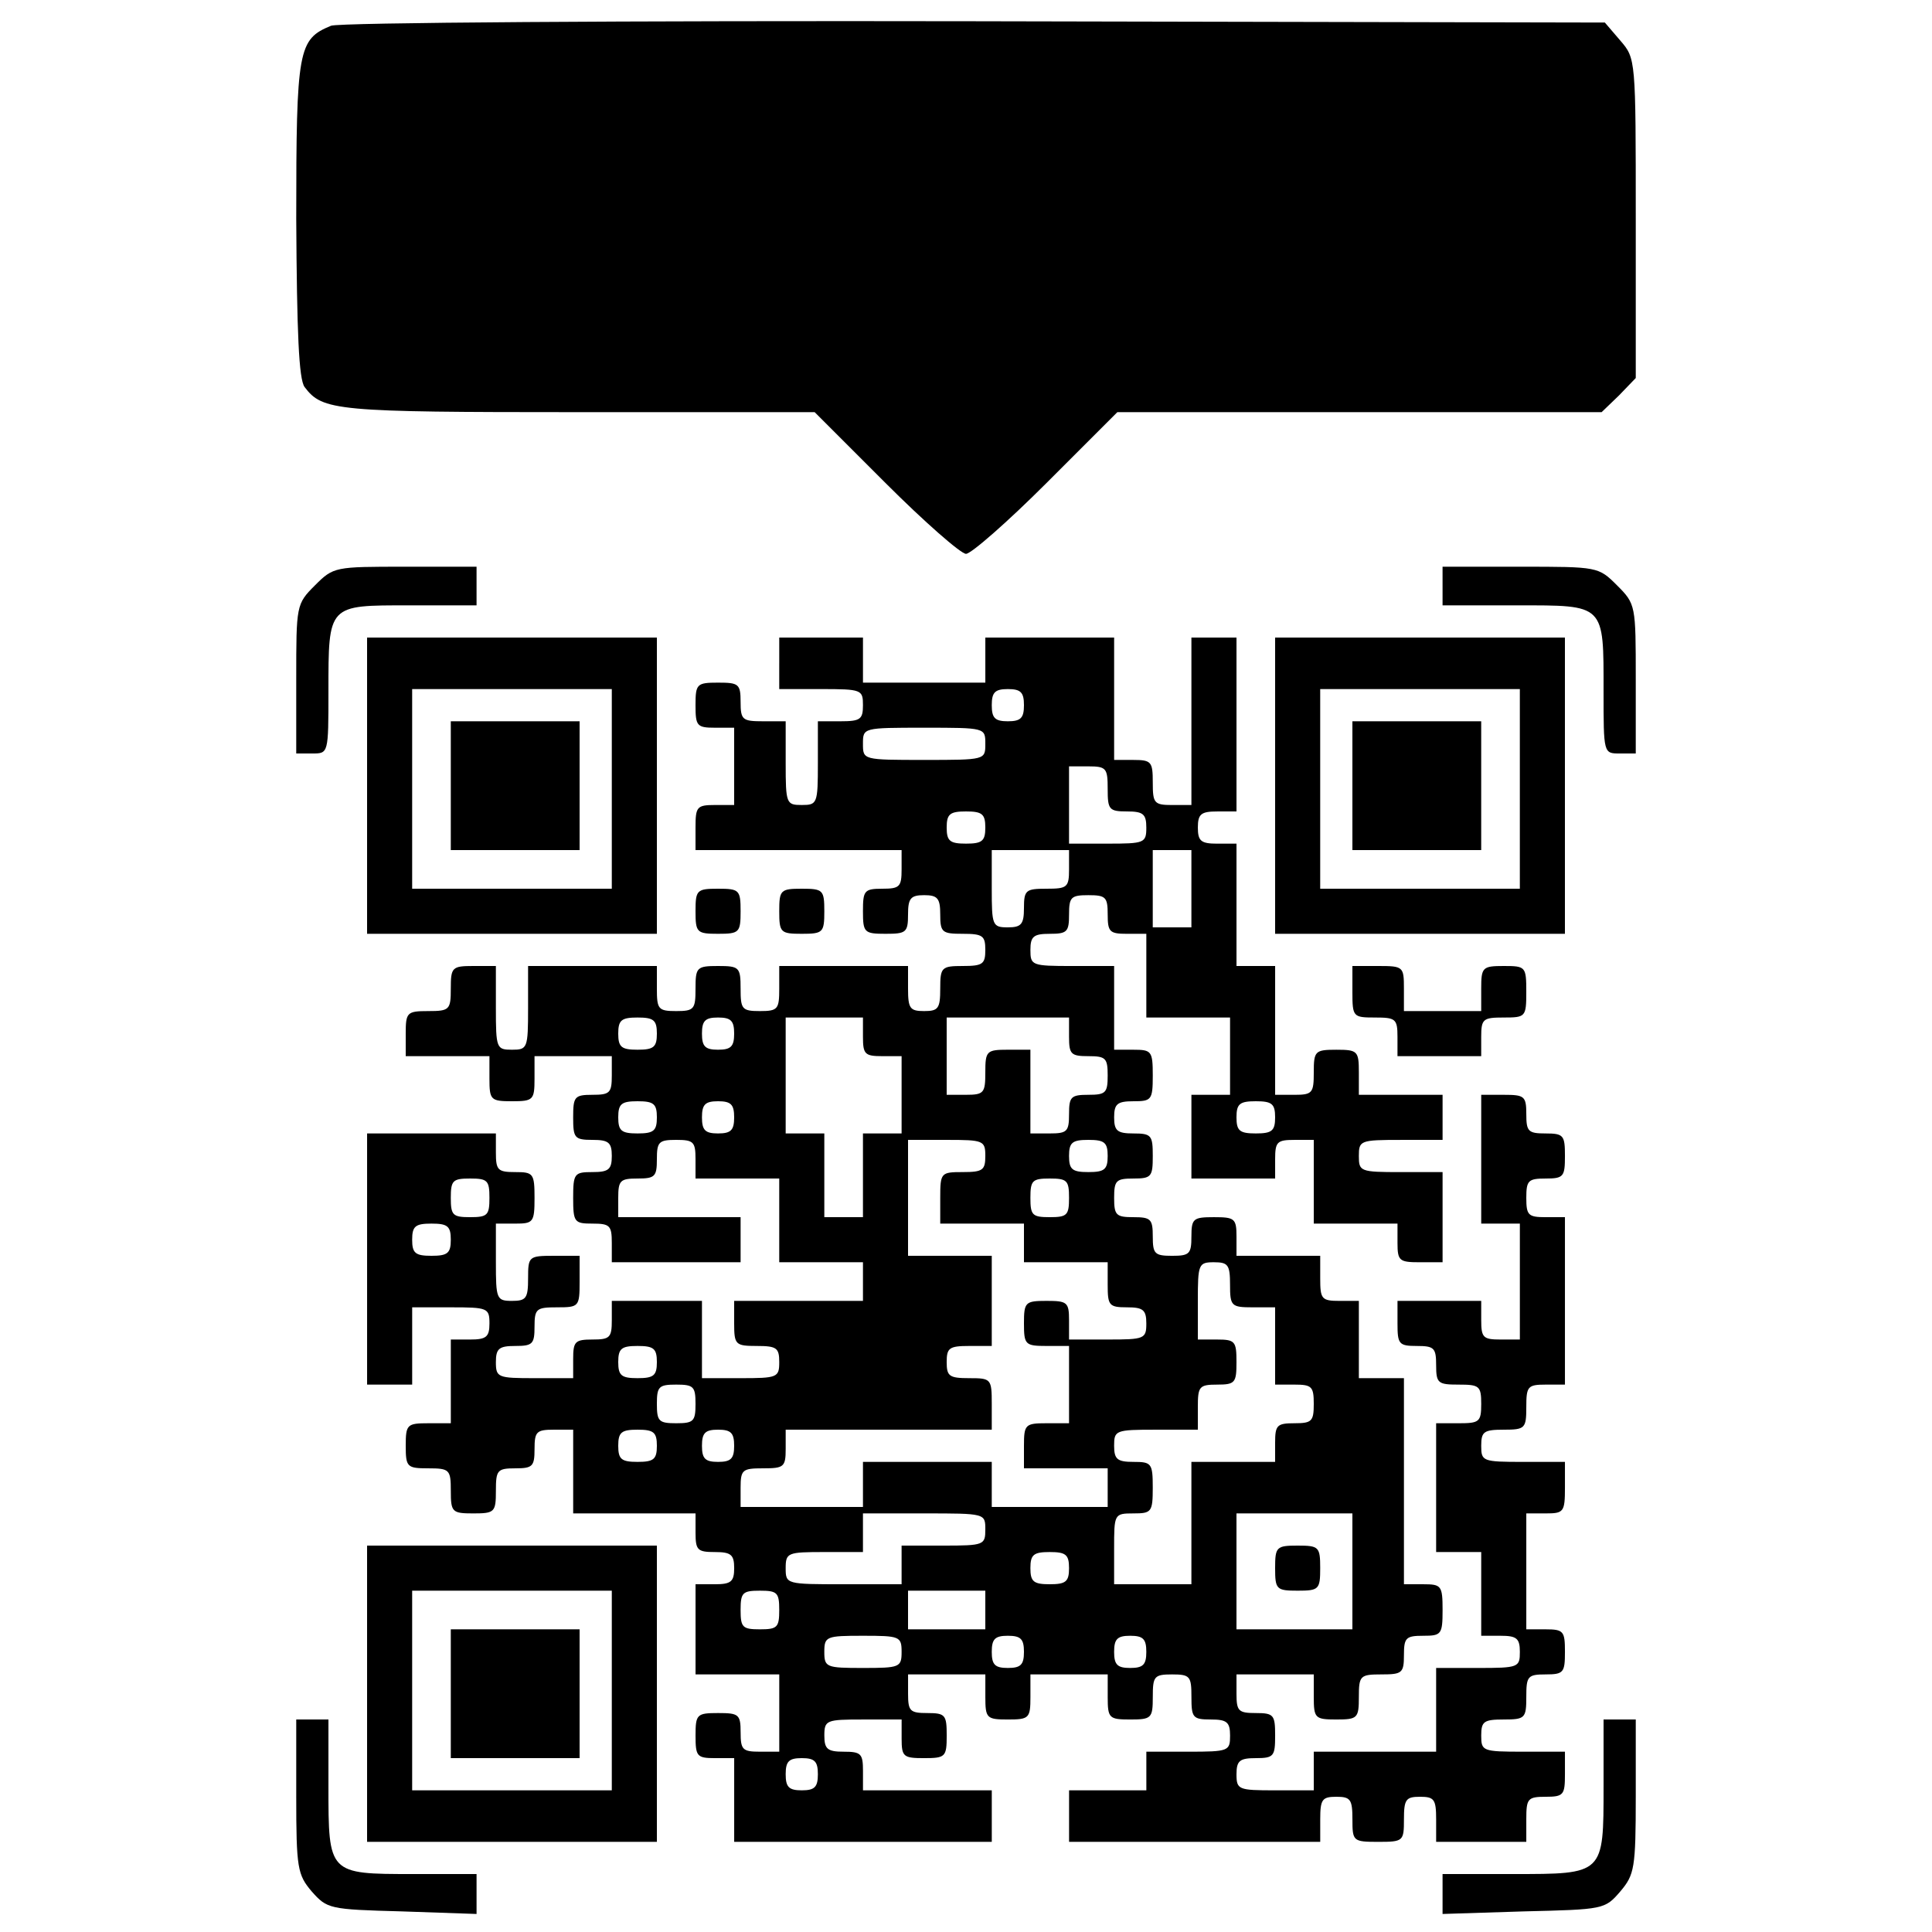
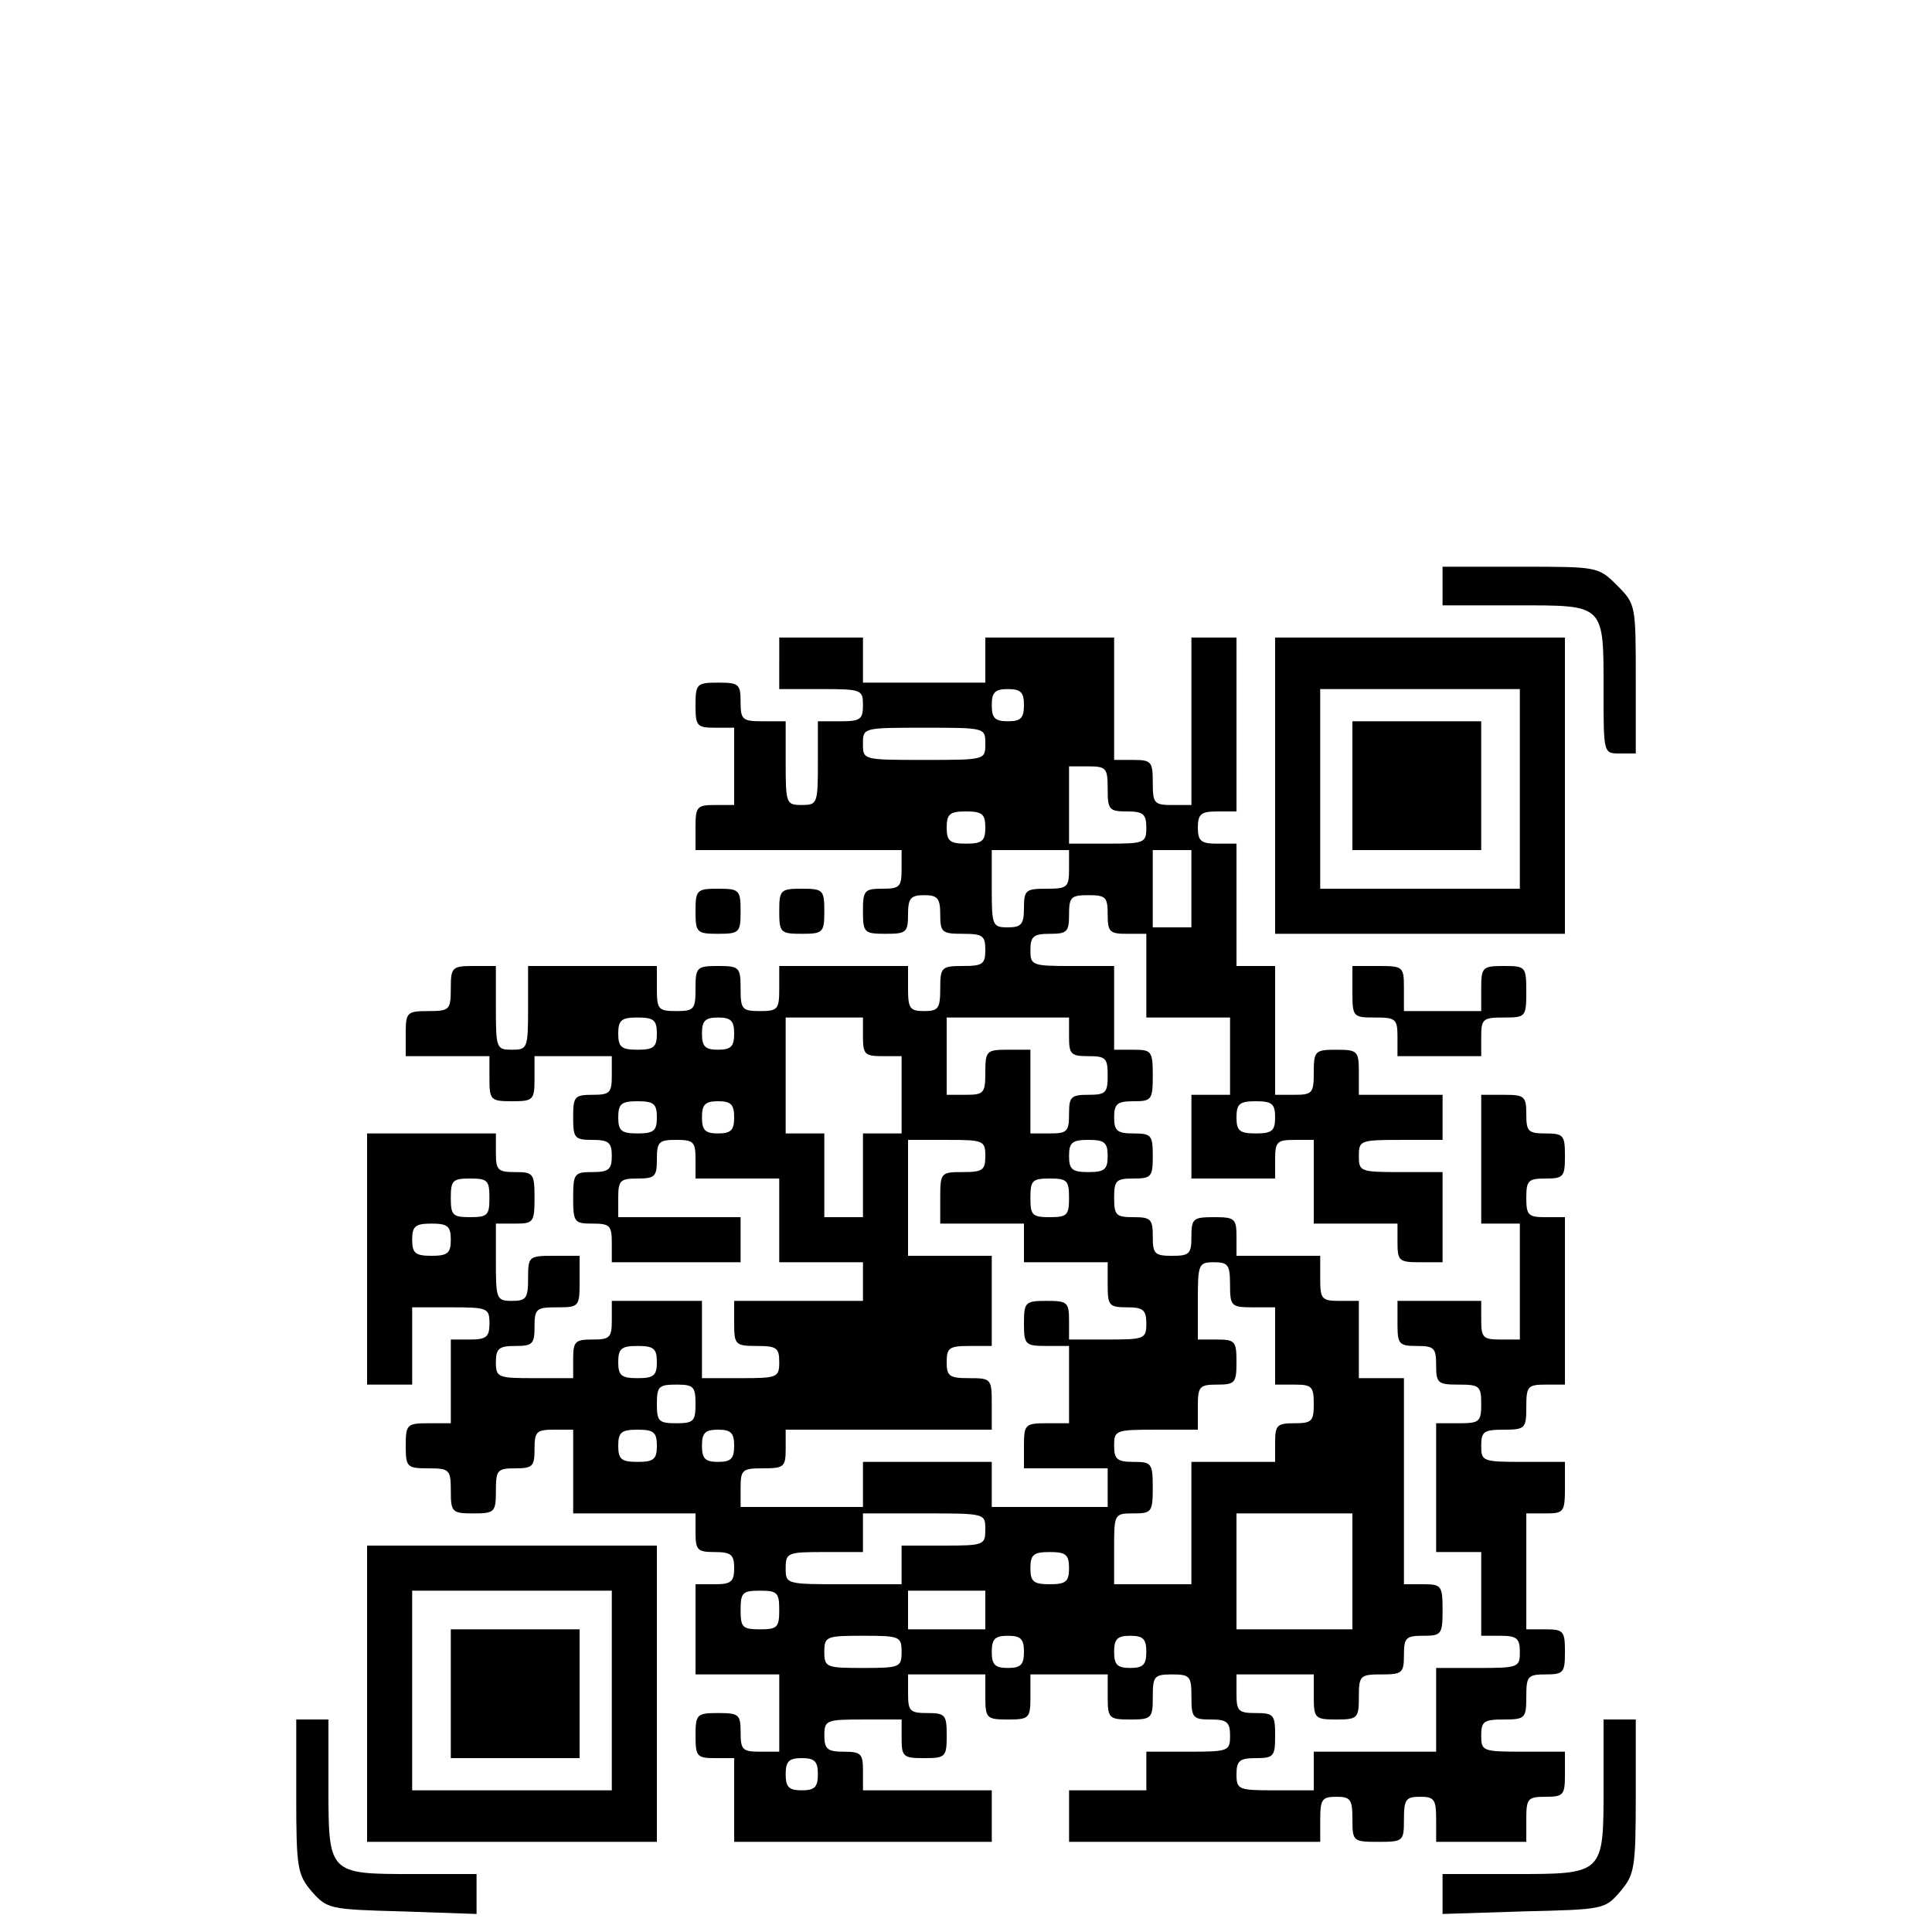
<svg xmlns="http://www.w3.org/2000/svg" version="1.0" width="300" height="300" viewBox="0 0 300 300" preserveAspectRatio="xMidYMid meet">
  <g transform="translate(0,300) scale(0.1,-0.1)" fill="#000000" stroke="none">
-     <path d="M514 2960 c-51 -21 -54 -36 -54 -300 1 -177 4 -249 13 -261 28 -37 48 -39 424 -39 l368 0 110 -110 c60 -60 117 -110 125 -110 8 0 65 50 125 110 l110 110 376 0 376 0 27 26 26 27 0 248 c0 248 0 248 -24 276 l-24 28 -979 2 c-539 1 -988 -2 -999 -7z" />
-     <path d="M489 2091 c-29 -29 -29 -31 -29 -145 l0 -116 25 0 c25 0 25 0 25 96 0 136 -1 134 125 134 l105 0 0 30 0 30 -111 0 c-109 0 -111 0 -140 -29z" />
    <path d="M2240 2090 l0 -30 115 0 c138 0 135 3 135 -134 0 -96 0 -96 25 -96 l25 0 0 116 c0 114 0 116 -29 145 -29 29 -30 29 -150 29 l-121 0 0 -30z" />
-     <path d="M570 1780 l0 -230 225 0 225 0 0 230 0 230 -225 0 -225 0 0 -230z m380 -5 l0 -155 -155 0 -155 0 0 155 0 155 155 0 155 0 0 -155z" />
-     <path d="M700 1780 l0 -100 100 0 100 0 0 100 0 100 -100 0 -100 0 0 -100z" />
    <path d="M1210 1970 l0 -40 65 0 c63 0 65 -1 65 -25 0 -22 -4 -25 -35 -25 l-35 0 0 -65 c0 -63 -1 -65 -25 -65 -24 0 -25 2 -25 65 l0 65 -35 0 c-32 0 -35 2 -35 30 0 28 -3 30 -35 30 -33 0 -35 -2 -35 -35 0 -32 2 -35 30 -35 l30 0 0 -60 0 -60 -30 0 c-28 0 -30 -3 -30 -35 l0 -35 160 0 160 0 0 -30 c0 -27 -3 -30 -30 -30 -28 0 -30 -3 -30 -35 0 -33 2 -35 35 -35 32 0 35 2 35 30 0 25 4 30 25 30 21 0 25 -5 25 -30 0 -28 3 -30 35 -30 31 0 35 -3 35 -25 0 -22 -4 -25 -35 -25 -33 0 -35 -2 -35 -35 0 -31 -3 -35 -25 -35 -22 0 -25 4 -25 35 l0 35 -100 0 -100 0 0 -35 c0 -32 -2 -35 -30 -35 -28 0 -30 3 -30 35 0 33 -2 35 -35 35 -33 0 -35 -2 -35 -35 0 -32 -2 -35 -30 -35 -28 0 -30 3 -30 35 l0 35 -100 0 -100 0 0 -65 c0 -63 -1 -65 -25 -65 -24 0 -25 2 -25 65 l0 65 -35 0 c-33 0 -35 -2 -35 -35 0 -33 -2 -35 -35 -35 -33 0 -35 -2 -35 -35 l0 -35 65 0 65 0 0 -35 c0 -33 2 -35 35 -35 33 0 35 2 35 35 l0 35 60 0 60 0 0 -30 c0 -27 -3 -30 -30 -30 -28 0 -30 -3 -30 -35 0 -32 2 -35 30 -35 25 0 30 -4 30 -25 0 -21 -5 -25 -30 -25 -28 0 -30 -2 -30 -40 0 -38 2 -40 30 -40 27 0 30 -3 30 -30 l0 -30 100 0 100 0 0 35 0 35 -95 0 -95 0 0 30 c0 27 3 30 30 30 27 0 30 3 30 30 0 27 3 30 30 30 27 0 30 -3 30 -30 l0 -30 65 0 65 0 0 -65 0 -65 65 0 65 0 0 -30 0 -30 -100 0 -100 0 0 -35 c0 -33 2 -35 35 -35 31 0 35 -3 35 -25 0 -24 -3 -25 -60 -25 l-60 0 0 60 0 60 -70 0 -70 0 0 -30 c0 -27 -3 -30 -30 -30 -27 0 -30 -3 -30 -30 l0 -30 -60 0 c-57 0 -60 1 -60 25 0 21 5 25 30 25 27 0 30 3 30 30 0 28 3 30 35 30 34 0 35 1 35 40 l0 40 -40 0 c-39 0 -40 -1 -40 -35 0 -31 -3 -35 -25 -35 -24 0 -25 3 -25 60 l0 60 30 0 c28 0 30 2 30 40 0 38 -2 40 -30 40 -27 0 -30 3 -30 30 l0 30 -100 0 -100 0 0 -195 0 -195 35 0 35 0 0 60 0 60 60 0 c57 0 60 -1 60 -25 0 -21 -5 -25 -30 -25 l-30 0 0 -65 0 -65 -35 0 c-33 0 -35 -2 -35 -35 0 -33 2 -35 35 -35 33 0 35 -2 35 -35 0 -33 2 -35 35 -35 33 0 35 2 35 35 0 32 2 35 30 35 27 0 30 3 30 30 0 27 3 30 30 30 l30 0 0 -65 0 -65 95 0 95 0 0 -30 c0 -27 3 -30 30 -30 25 0 30 -4 30 -25 0 -21 -5 -25 -30 -25 l-30 0 0 -70 0 -70 65 0 65 0 0 -60 0 -60 -30 0 c-27 0 -30 3 -30 30 0 28 -3 30 -35 30 -33 0 -35 -2 -35 -35 0 -32 2 -35 30 -35 l30 0 0 -65 0 -65 200 0 200 0 0 40 0 40 -100 0 -100 0 0 30 c0 27 -3 30 -30 30 -25 0 -30 4 -30 25 0 24 3 25 60 25 l60 0 0 -30 c0 -28 3 -30 35 -30 33 0 35 2 35 35 0 32 -2 35 -30 35 -27 0 -30 3 -30 30 l0 30 60 0 60 0 0 -35 c0 -33 2 -35 35 -35 33 0 35 2 35 35 l0 35 60 0 60 0 0 -35 c0 -33 2 -35 35 -35 33 0 35 2 35 35 0 32 2 35 30 35 28 0 30 -3 30 -35 0 -32 2 -35 30 -35 25 0 30 -4 30 -25 0 -24 -2 -25 -65 -25 l-65 0 0 -30 0 -30 -60 0 -60 0 0 -40 0 -40 195 0 195 0 0 35 c0 31 3 35 25 35 22 0 25 -4 25 -35 0 -34 1 -35 40 -35 39 0 40 1 40 35 0 31 3 35 25 35 22 0 25 -4 25 -35 l0 -35 70 0 70 0 0 35 c0 32 2 35 30 35 28 0 30 3 30 35 l0 35 -65 0 c-63 0 -65 1 -65 25 0 22 4 25 35 25 33 0 35 2 35 35 0 32 2 35 30 35 28 0 30 3 30 35 0 32 -2 35 -30 35 l-30 0 0 90 0 90 30 0 c28 0 30 2 30 40 l0 40 -65 0 c-63 0 -65 1 -65 25 0 22 4 25 35 25 33 0 35 2 35 35 0 32 2 35 30 35 l30 0 0 130 0 130 -30 0 c-27 0 -30 3 -30 30 0 27 3 30 30 30 28 0 30 3 30 35 0 32 -2 35 -30 35 -27 0 -30 3 -30 30 0 28 -3 30 -35 30 l-35 0 0 -100 0 -100 30 0 30 0 0 -90 0 -90 -30 0 c-27 0 -30 3 -30 30 l0 30 -65 0 -65 0 0 -35 c0 -32 2 -35 30 -35 27 0 30 -3 30 -30 0 -28 3 -30 35 -30 32 0 35 -2 35 -30 0 -28 -3 -30 -35 -30 l-35 0 0 -100 0 -100 35 0 35 0 0 -65 0 -65 30 0 c25 0 30 -4 30 -25 0 -24 -2 -25 -65 -25 l-65 0 0 -65 0 -65 -95 0 -95 0 0 -30 0 -30 -60 0 c-57 0 -60 1 -60 25 0 21 5 25 30 25 28 0 30 3 30 35 0 32 -2 35 -30 35 -27 0 -30 3 -30 30 l0 30 60 0 60 0 0 -35 c0 -33 2 -35 35 -35 33 0 35 2 35 35 0 33 2 35 35 35 32 0 35 2 35 30 0 27 3 30 30 30 28 0 30 2 30 40 0 38 -2 40 -30 40 l-30 0 0 160 0 160 -35 0 -35 0 0 60 0 60 -30 0 c-28 0 -30 3 -30 35 l0 35 -65 0 -65 0 0 30 c0 28 -3 30 -35 30 -32 0 -35 -2 -35 -30 0 -27 -3 -30 -30 -30 -27 0 -30 3 -30 30 0 27 -3 30 -30 30 -27 0 -30 3 -30 30 0 27 3 30 30 30 28 0 30 3 30 35 0 32 -2 35 -30 35 -25 0 -30 4 -30 25 0 21 5 25 30 25 28 0 30 2 30 40 0 38 -2 40 -30 40 l-30 0 0 65 0 65 -65 0 c-63 0 -65 1 -65 25 0 21 5 25 30 25 27 0 30 3 30 30 0 27 3 30 30 30 27 0 30 -3 30 -30 0 -27 3 -30 30 -30 l30 0 0 -65 0 -65 65 0 65 0 0 -60 0 -60 -30 0 -30 0 0 -65 0 -65 65 0 65 0 0 30 c0 27 3 30 30 30 l30 0 0 -65 0 -65 65 0 65 0 0 -30 c0 -28 3 -30 35 -30 l35 0 0 70 0 70 -65 0 c-63 0 -65 1 -65 25 0 24 2 25 65 25 l65 0 0 35 0 35 -65 0 -65 0 0 35 c0 33 -2 35 -35 35 -33 0 -35 -2 -35 -35 0 -32 -2 -35 -30 -35 l-30 0 0 100 0 100 -30 0 -30 0 0 95 0 95 -30 0 c-25 0 -30 4 -30 25 0 21 5 25 30 25 l30 0 0 135 0 135 -35 0 -35 0 0 -130 0 -130 -30 0 c-28 0 -30 3 -30 35 0 32 -2 35 -30 35 l-30 0 0 95 0 95 -100 0 -100 0 0 -35 0 -35 -95 0 -95 0 0 35 0 35 -65 0 -65 0 0 -40z m380 -65 c0 -20 -5 -25 -25 -25 -20 0 -25 5 -25 25 0 20 5 25 25 25 20 0 25 -5 25 -25z m-60 -60 c0 -25 0 -25 -95 -25 -95 0 -95 0 -95 25 0 25 0 25 95 25 95 0 95 0 95 -25z m190 -70 c0 -32 2 -35 30 -35 25 0 30 -4 30 -25 0 -24 -3 -25 -60 -25 l-60 0 0 60 0 60 30 0 c28 0 30 -3 30 -35z m-190 -60 c0 -21 -5 -25 -30 -25 -25 0 -30 4 -30 25 0 21 5 25 30 25 25 0 30 -4 30 -25z m130 -65 c0 -28 -3 -30 -35 -30 -32 0 -35 -2 -35 -30 0 -25 -4 -30 -25 -30 -24 0 -25 3 -25 60 l0 60 60 0 60 0 0 -30z m190 -30 l0 -60 -30 0 -30 0 0 60 0 60 30 0 30 0 0 -60z m-830 -225 c0 -21 -5 -25 -30 -25 -25 0 -30 4 -30 25 0 21 5 25 30 25 25 0 30 -4 30 -25z m120 0 c0 -20 -5 -25 -25 -25 -20 0 -25 5 -25 25 0 20 5 25 25 25 20 0 25 -5 25 -25z m200 -5 c0 -27 3 -30 30 -30 l30 0 0 -60 0 -60 -30 0 -30 0 0 -65 0 -65 -30 0 -30 0 0 65 0 65 -30 0 -30 0 0 90 0 90 60 0 60 0 0 -30z m320 0 c0 -27 3 -30 30 -30 27 0 30 -3 30 -30 0 -27 -3 -30 -30 -30 -27 0 -30 -3 -30 -30 0 -27 -3 -30 -30 -30 l-30 0 0 65 0 65 -35 0 c-33 0 -35 -2 -35 -35 0 -32 -2 -35 -30 -35 l-30 0 0 60 0 60 95 0 95 0 0 -30z m-640 -125 c0 -21 -5 -25 -30 -25 -25 0 -30 4 -30 25 0 21 5 25 30 25 25 0 30 -4 30 -25z m120 0 c0 -20 -5 -25 -25 -25 -20 0 -25 5 -25 25 0 20 5 25 25 25 20 0 25 -5 25 -25z m840 0 c0 -21 -5 -25 -30 -25 -25 0 -30 4 -30 25 0 21 5 25 30 25 25 0 30 -4 30 -25z m-450 -60 c0 -22 -4 -25 -35 -25 -34 0 -35 -1 -35 -40 l0 -40 65 0 65 0 0 -30 0 -30 65 0 65 0 0 -35 c0 -32 2 -35 30 -35 25 0 30 -4 30 -25 0 -24 -3 -25 -60 -25 l-60 0 0 30 c0 28 -3 30 -35 30 -33 0 -35 -2 -35 -35 0 -33 2 -35 35 -35 l35 0 0 -60 0 -60 -35 0 c-33 0 -35 -2 -35 -35 l0 -35 65 0 65 0 0 -30 0 -30 -90 0 -90 0 0 35 0 35 -100 0 -100 0 0 -35 0 -35 -95 0 -95 0 0 30 c0 28 3 30 35 30 32 0 35 2 35 30 l0 30 160 0 160 0 0 40 c0 39 -1 40 -35 40 -31 0 -35 3 -35 25 0 22 4 25 35 25 l35 0 0 70 0 70 -65 0 -65 0 0 90 0 90 60 0 c57 0 60 -1 60 -25z m190 0 c0 -21 -5 -25 -30 -25 -25 0 -30 4 -30 25 0 21 5 25 30 25 25 0 30 -4 30 -25z m-960 -65 c0 -27 -3 -30 -30 -30 -27 0 -30 3 -30 30 0 27 3 30 30 30 27 0 30 -3 30 -30z m900 0 c0 -27 -3 -30 -30 -30 -27 0 -30 3 -30 30 0 27 3 30 30 30 27 0 30 -3 30 -30z m-960 -65 c0 -21 -5 -25 -30 -25 -25 0 -30 4 -30 25 0 21 5 25 30 25 25 0 30 -4 30 -25z m1210 -70 c0 -33 2 -35 35 -35 l35 0 0 -60 0 -60 30 0 c27 0 30 -3 30 -30 0 -27 -3 -30 -30 -30 -27 0 -30 -3 -30 -30 l0 -30 -65 0 -65 0 0 -95 0 -95 -60 0 -60 0 0 55 c0 54 0 55 30 55 28 0 30 2 30 40 0 38 -2 40 -30 40 -25 0 -30 4 -30 25 0 24 2 25 65 25 l65 0 0 35 c0 32 2 35 30 35 28 0 30 3 30 35 0 32 -2 35 -30 35 l-30 0 0 60 c0 57 1 60 25 60 22 0 25 -4 25 -35z m-890 -120 c0 -21 -5 -25 -30 -25 -25 0 -30 4 -30 25 0 21 5 25 30 25 25 0 30 -4 30 -25z m60 -65 c0 -27 -3 -30 -30 -30 -27 0 -30 3 -30 30 0 27 3 30 30 30 27 0 30 -3 30 -30z m-60 -65 c0 -21 -5 -25 -30 -25 -25 0 -30 4 -30 25 0 21 5 25 30 25 25 0 30 -4 30 -25z m120 0 c0 -20 -5 -25 -25 -25 -20 0 -25 5 -25 25 0 20 5 25 25 25 20 0 25 -5 25 -25z m390 -130 c0 -24 -2 -25 -65 -25 l-65 0 0 -30 0 -30 -90 0 c-89 0 -90 0 -90 25 0 24 3 25 60 25 l60 0 0 30 0 30 95 0 c95 0 95 0 95 -25z m570 -65 l0 -90 -90 0 -90 0 0 90 0 90 90 0 90 0 0 -90z m-440 5 c0 -21 -5 -25 -30 -25 -25 0 -30 4 -30 25 0 21 5 25 30 25 25 0 30 -4 30 -25z m-450 -65 c0 -27 -3 -30 -30 -30 -27 0 -30 3 -30 30 0 27 3 30 30 30 27 0 30 -3 30 -30z m320 0 l0 -30 -60 0 -60 0 0 30 0 30 60 0 60 0 0 -30z m-130 -65 c0 -24 -3 -25 -60 -25 -57 0 -60 1 -60 25 0 24 3 25 60 25 57 0 60 -1 60 -25z m190 0 c0 -20 -5 -25 -25 -25 -20 0 -25 5 -25 25 0 20 5 25 25 25 20 0 25 -5 25 -25z m190 0 c0 -20 -5 -25 -25 -25 -20 0 -25 5 -25 25 0 20 5 25 25 25 20 0 25 -5 25 -25z m-510 -190 c0 -20 -5 -25 -25 -25 -20 0 -25 5 -25 25 0 20 5 25 25 25 20 0 25 -5 25 -25z" />
-     <path d="M1980 565 c0 -33 2 -35 35 -35 33 0 35 2 35 35 0 33 -2 35 -35 35 -33 0 -35 -2 -35 -35z" />
    <path d="M1980 1780 l0 -230 225 0 225 0 0 230 0 230 -225 0 -225 0 0 -230z m380 -5 l0 -155 -155 0 -155 0 0 155 0 155 155 0 155 0 0 -155z" />
    <path d="M2100 1780 l0 -100 100 0 100 0 0 100 0 100 -100 0 -100 0 0 -100z" />
    <path d="M1080 1585 c0 -33 2 -35 35 -35 33 0 35 2 35 35 0 33 -2 35 -35 35 -33 0 -35 -2 -35 -35z" />
    <path d="M1210 1585 c0 -33 2 -35 35 -35 33 0 35 2 35 35 0 33 -2 35 -35 35 -33 0 -35 -2 -35 -35z" />
    <path d="M2100 1460 c0 -39 1 -40 35 -40 32 0 35 -2 35 -30 l0 -30 65 0 65 0 0 30 c0 28 3 30 35 30 34 0 35 1 35 40 0 39 -1 40 -35 40 -33 0 -35 -2 -35 -35 l0 -35 -60 0 -60 0 0 35 c0 34 -1 35 -40 35 l-40 0 0 -40z" />
    <path d="M570 370 l0 -230 225 0 225 0 0 230 0 230 -225 0 -225 0 0 -230z m380 5 l0 -155 -155 0 -155 0 0 155 0 155 155 0 155 0 0 -155z" />
    <path d="M700 370 l0 -100 100 0 100 0 0 100 0 100 -100 0 -100 0 0 -100z" />
    <path d="M460 211 c0 -112 2 -122 24 -148 24 -27 27 -28 140 -31 l116 -4 0 31 0 31 -99 0 c-131 0 -131 0 -131 136 l0 104 -25 0 -25 0 0 -119z" />
    <path d="M2490 226 c0 -137 1 -136 -141 -136 l-109 0 0 -31 0 -31 126 4 c124 3 126 3 150 31 22 26 24 36 24 148 l0 119 -25 0 -25 0 0 -104z" />
  </g>
</svg>